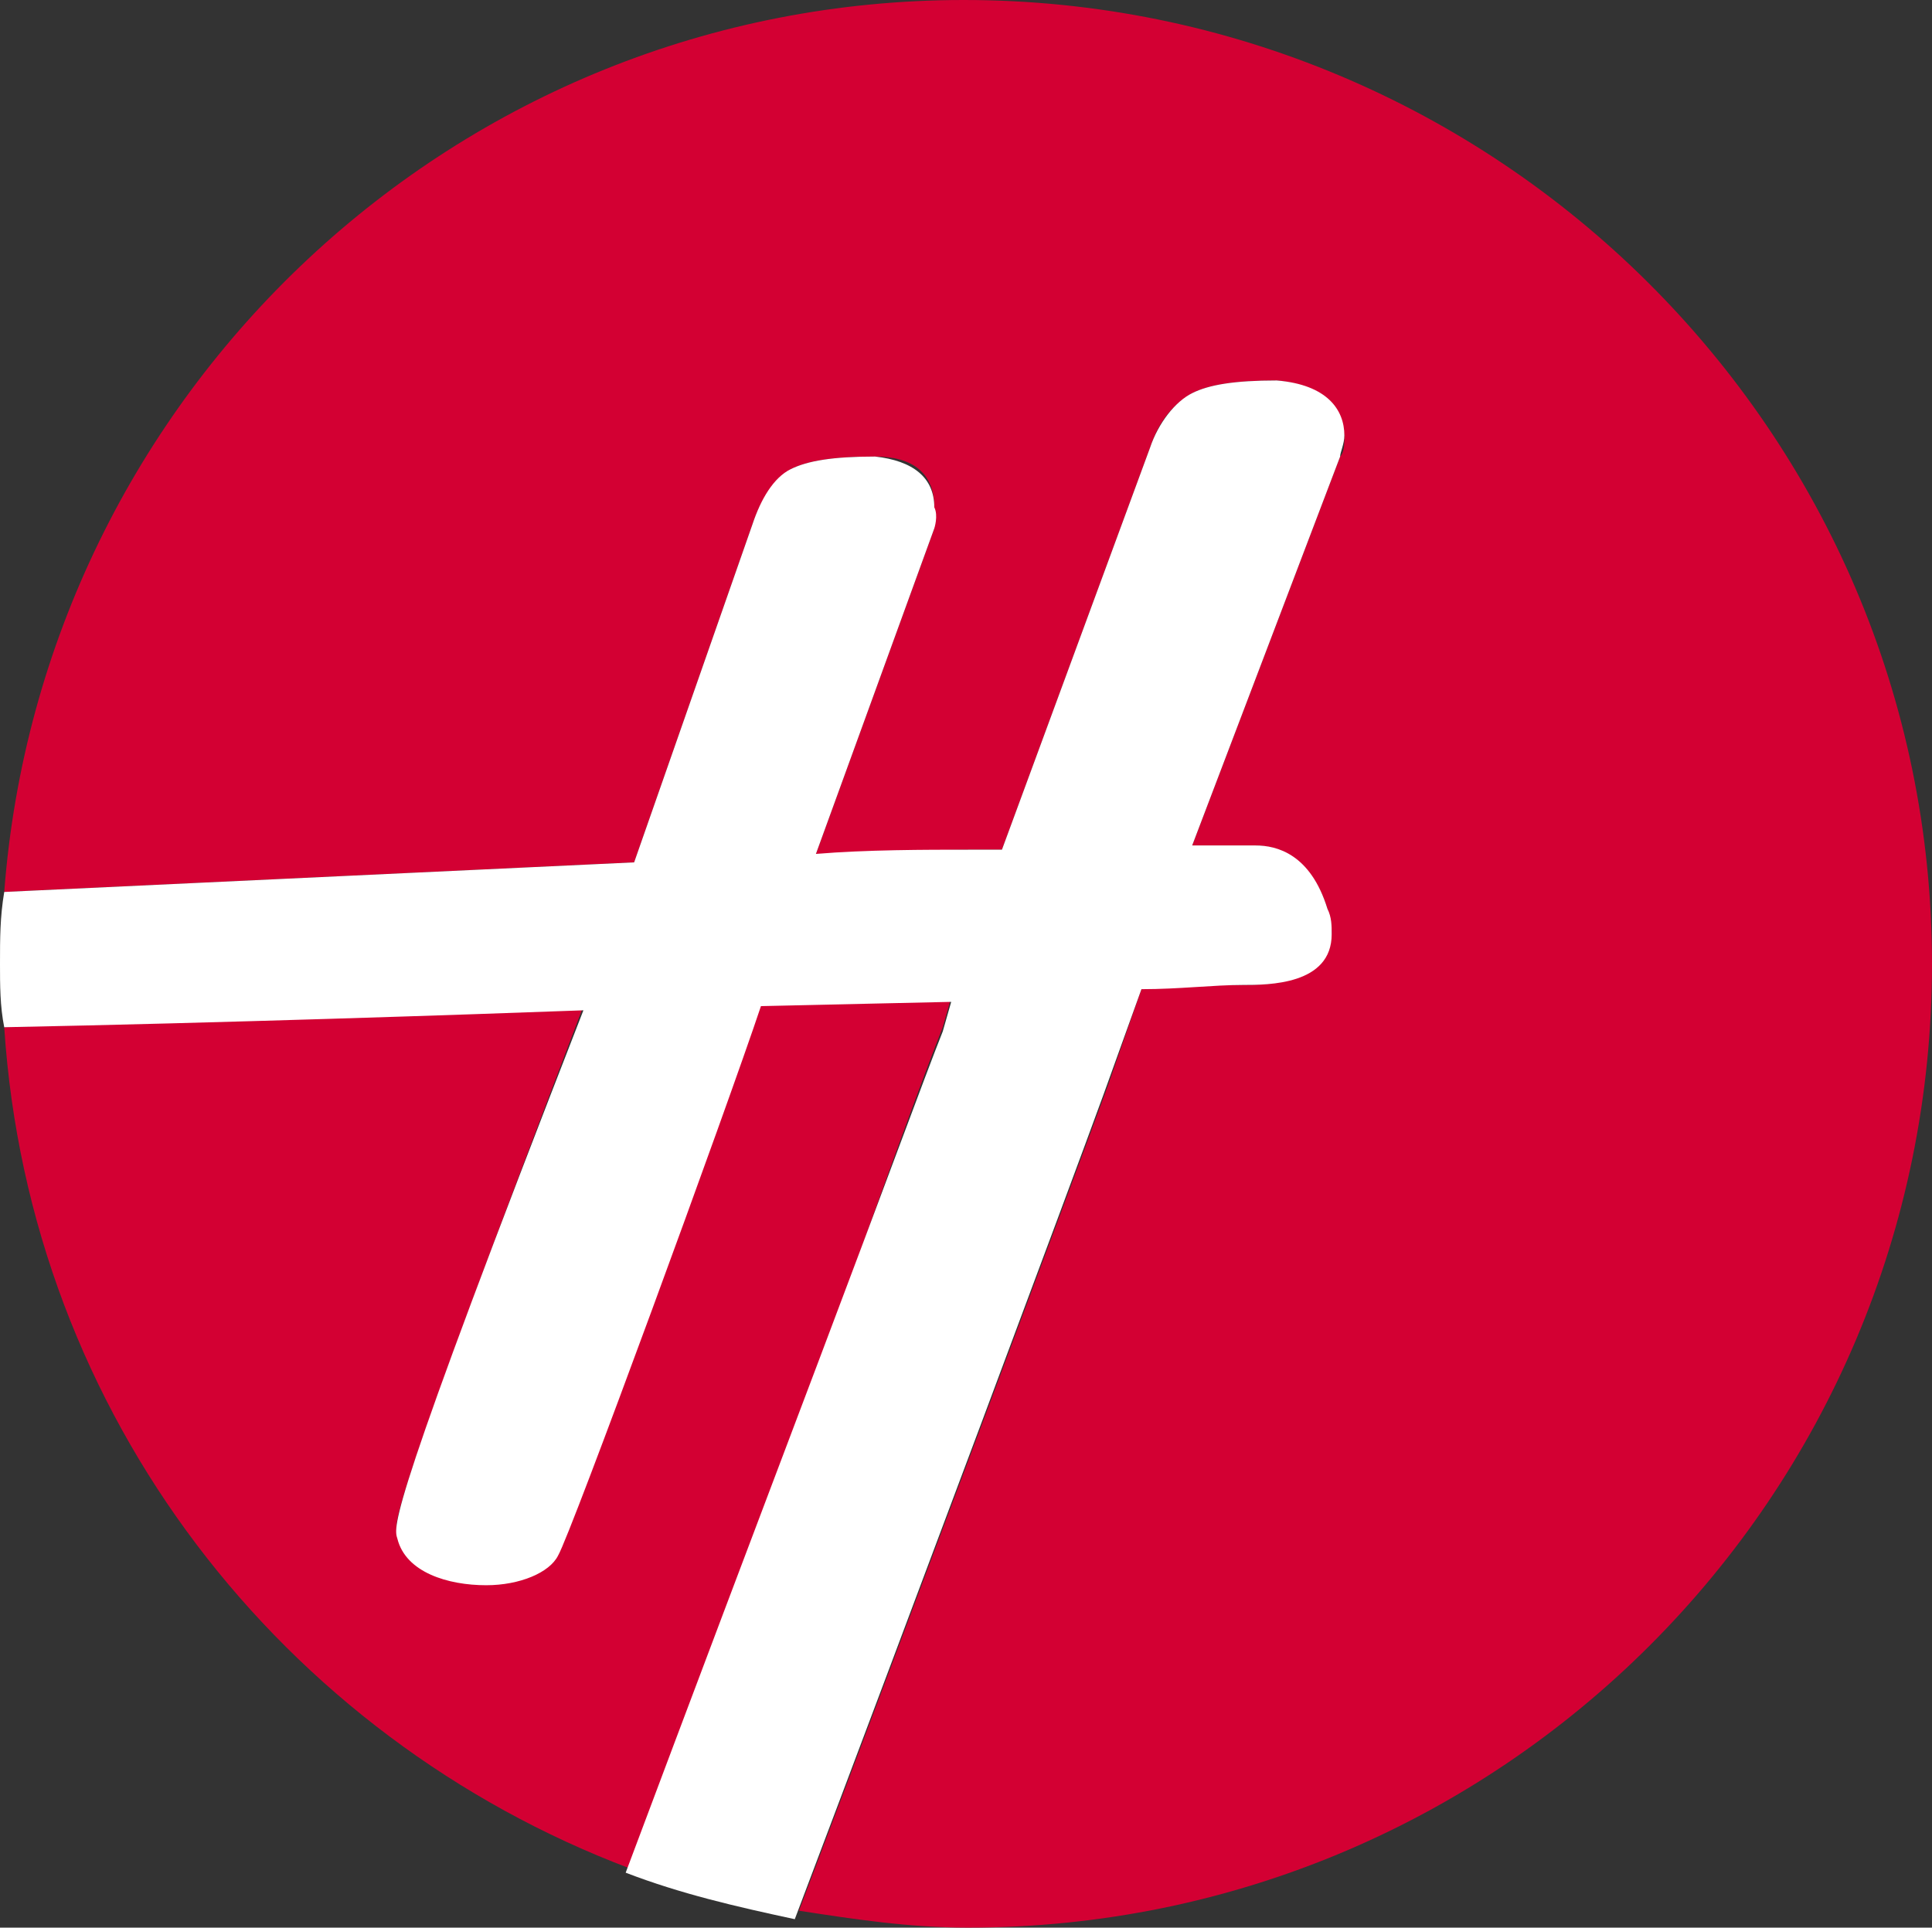
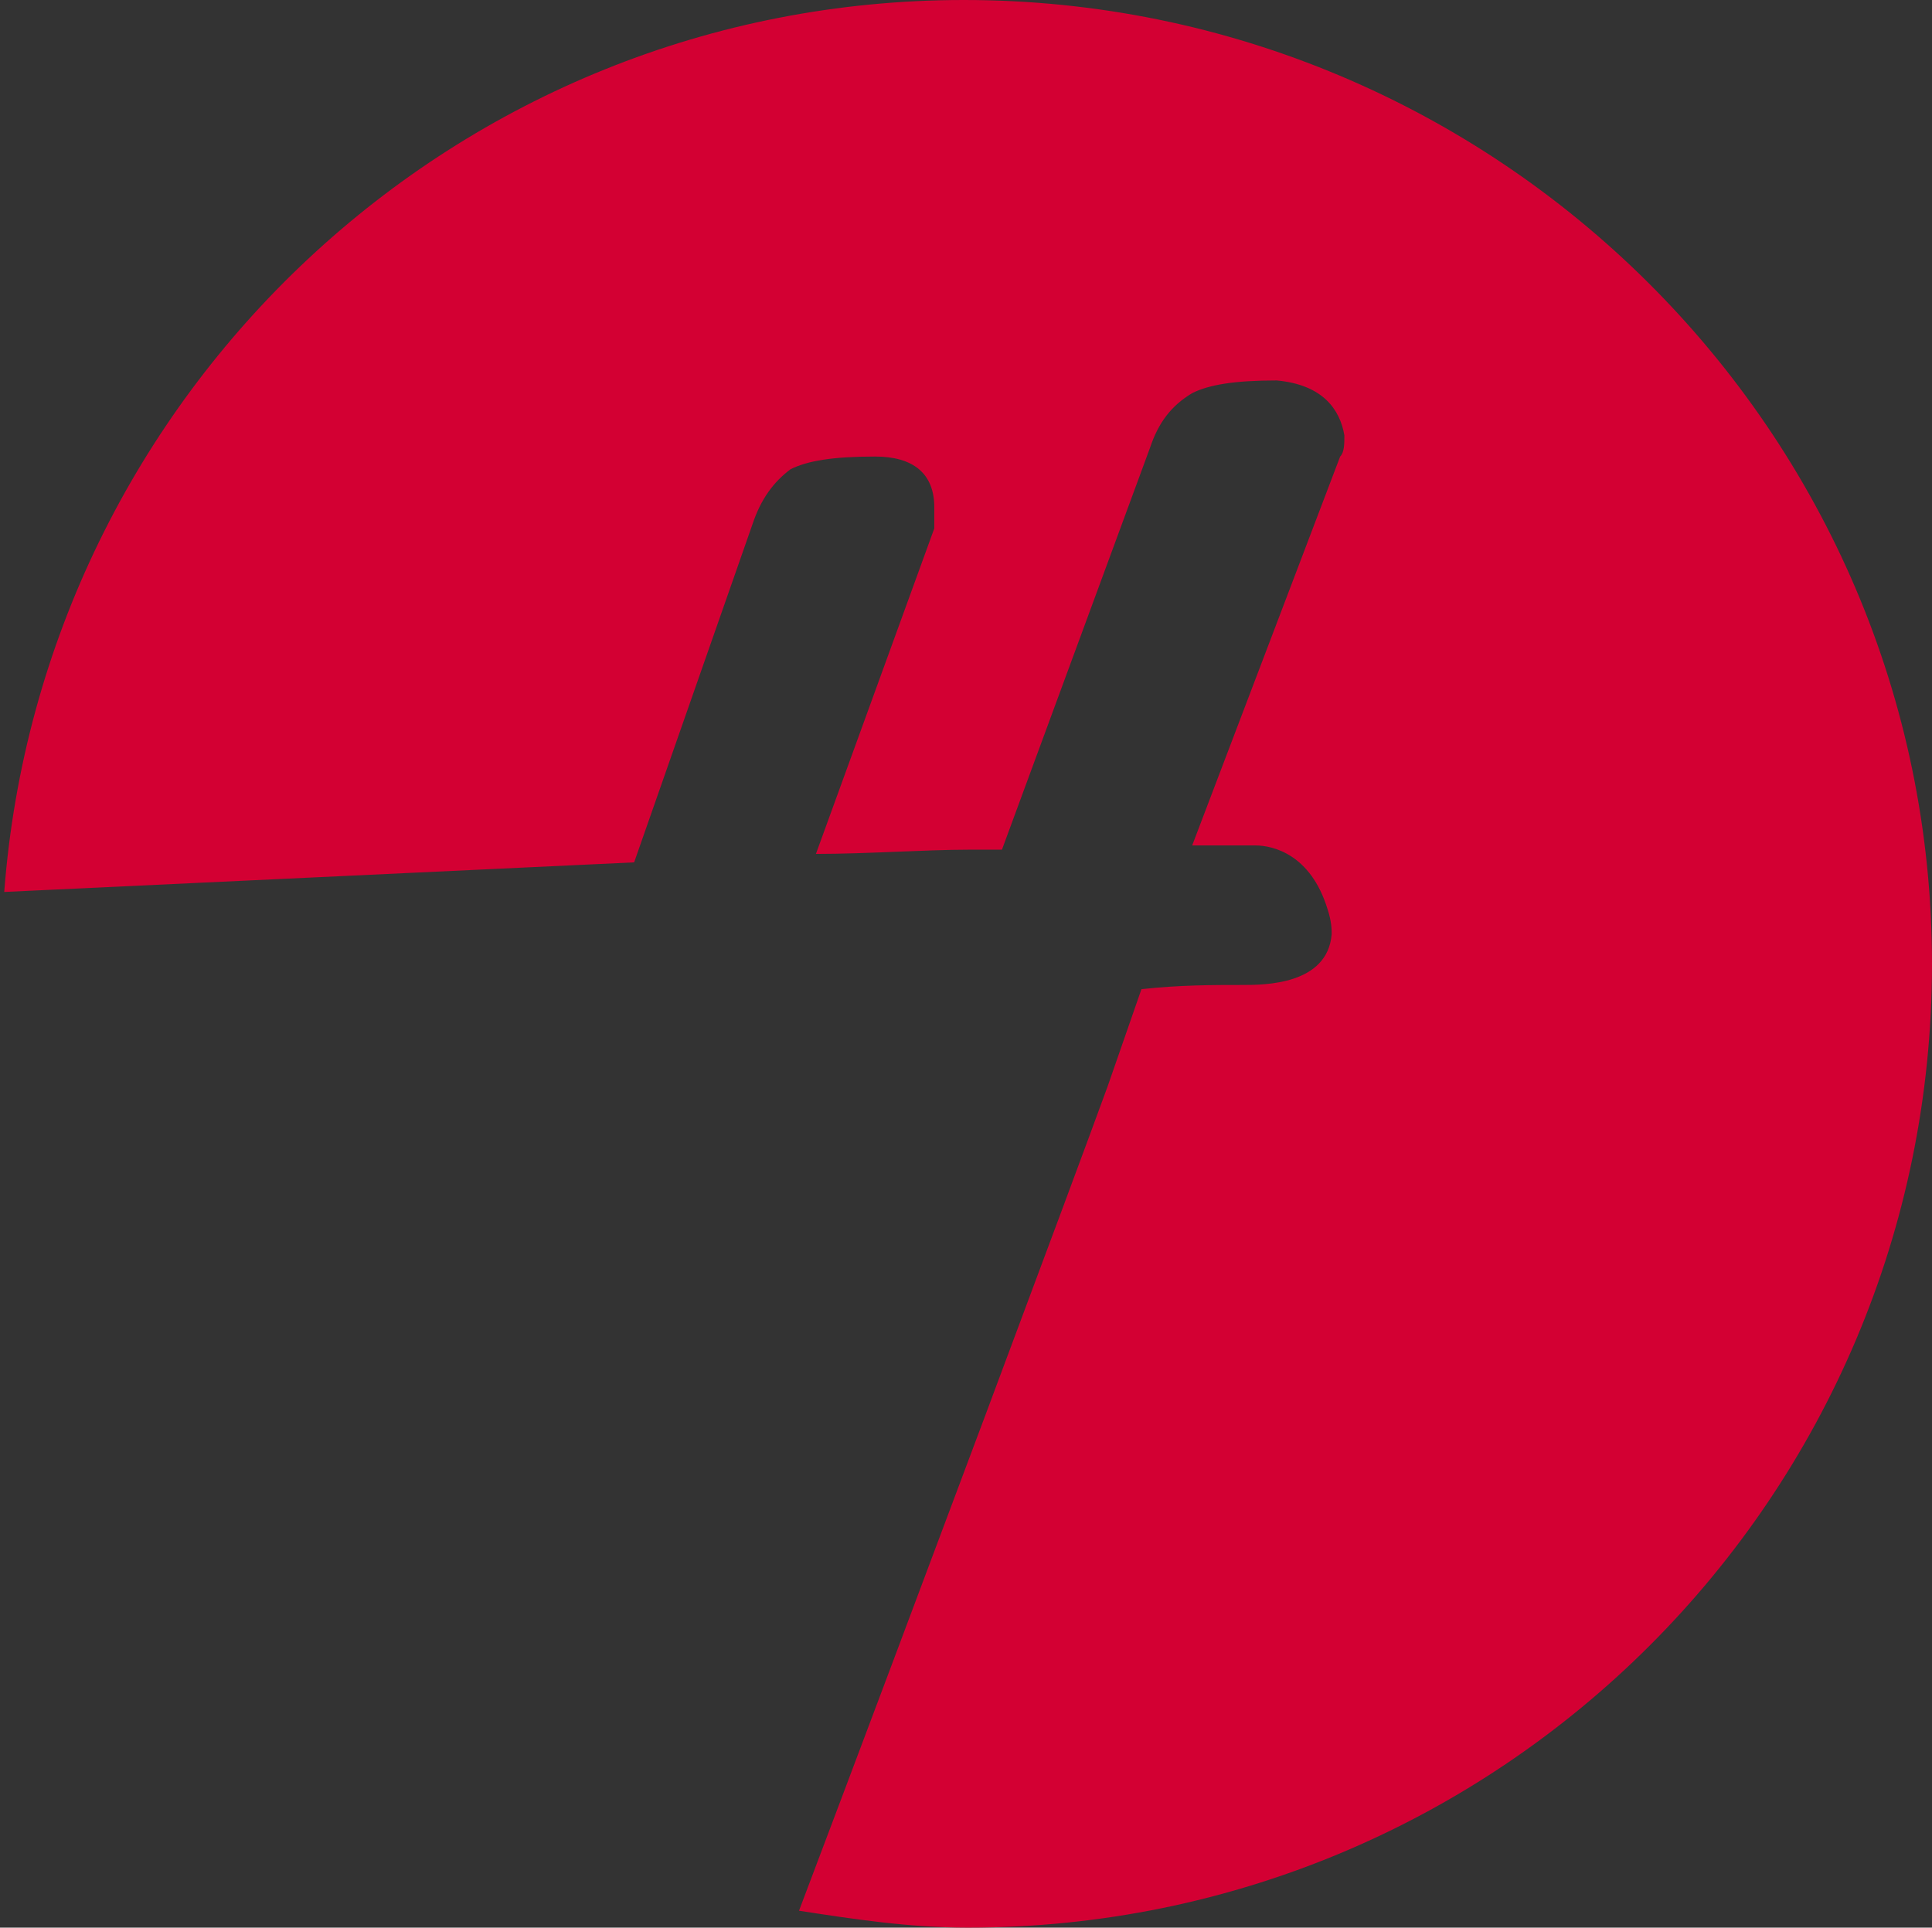
<svg xmlns="http://www.w3.org/2000/svg" version="1.1" id="Ebene_1" x="0px" y="0px" width="45.7px" height="45.6px" viewBox="0 0 45.7 45.6" enable-background="new 0 0 45.7 45.6" xml:space="preserve">
  <rect x="0" y="0" width="45.7" height="45.6" fill="#333333" stroke="none" />
  <g>
-     <path fill="#D30033" d="M22.3,24.3l0.2-0.7L18,23.7c-0.9,2.4-4.5,12.5-4.8,13c-0.3,0.5-0.9,0.7-1.7,0.7c-0.9,0-1.9-0.3-2.1-1.1   c-0.1-0.3-0.1-0.7,4.4-12.5C11,24,5.1,24.1,0.1,24.3c0.6,9.2,6.6,16.8,14.8,19.9c1.5-4,3.2-8.5,4.6-12.2   C20.8,28.3,21.9,25.3,22.3,24.3z" />
    <path fill="#D30033" d="M22.8,0C10.8,0,1,9.3,0.1,21.1L15,20.4l2.8-8c0.2-0.6,0.5-1,0.9-1.3c0.4-0.2,1-0.3,2-0.3   c0.9,0,1.4,0.4,1.4,1.2c0,0.2,0,0.5,0,0.5l-2.8,7.7c1.2,0,2.6-0.1,3.6-0.1h0.8l3.5-9.5c0.2-0.6,0.5-1,1-1.3c0.4-0.2,1-0.3,2-0.3   c1.1,0.1,1.5,0.7,1.6,1.3c0,0.2,0,0.4-0.1,0.5L28.2,20h0.1c0.6,0,1.1,0,1.4,0c0.4,0,1.3,0.2,1.7,1.5c0.1,0.3,0.1,0.5,0.1,0.6   c-0.1,1.2-1.6,1.2-2.1,1.2c-0.7,0-1.5,0-2.4,0.1l-0.8,2.3c-0.8,2.2-4.5,12.1-7.3,19.5c1.3,0.2,2.6,0.4,4,0.4   c12.6,0,22.8-10.2,22.8-22.8C45.7,10.2,35.4,0,22.8,0z" />
  </g>
-   <path fill="#FFFFFF" d="M27,23.4c0.9,0,1.7-0.1,2.4-0.1c0.6,0,2.1,0,2.1-1.2c0-0.2,0-0.4-0.1-0.6C31,20.2,30.2,20,29.7,20  c-0.3,0-0.8,0-1.4,0h-0.1l3.5-9.2c0-0.1,0.1-0.3,0.1-0.5c0-0.6-0.4-1.2-1.6-1.3c-1,0-1.6,0.1-2,0.3c-0.4,0.2-0.8,0.7-1,1.3l-3.5,9.5  h-0.8c-1,0-2.4,0-3.6,0.1l2.8-7.7c0,0,0.1-0.3,0-0.5c0-0.7-0.5-1.1-1.4-1.2c-1,0-1.6,0.1-2,0.3c-0.4,0.2-0.7,0.7-0.9,1.3l-2.8,8  L0.1,21.1C0,21.7,0,22.2,0,22.8c0,0.5,0,1,0.1,1.5c5.1-0.1,11-0.3,13.7-0.4C9.2,35.7,9.3,36.1,9.4,36.4c0.2,0.8,1.2,1.1,2.1,1.1  c0.8,0,1.5-0.3,1.7-0.7c0.3-0.5,4-10.6,4.8-13l4.5-0.1l-0.2,0.7c-0.4,1-1.5,4-2.9,7.7c-1.4,3.7-3.1,8.2-4.6,12.2  c1.3,0.5,2.6,0.8,4,1.1c2.8-7.4,6.5-17.3,7.3-19.5L27,23.4z" />
</svg>